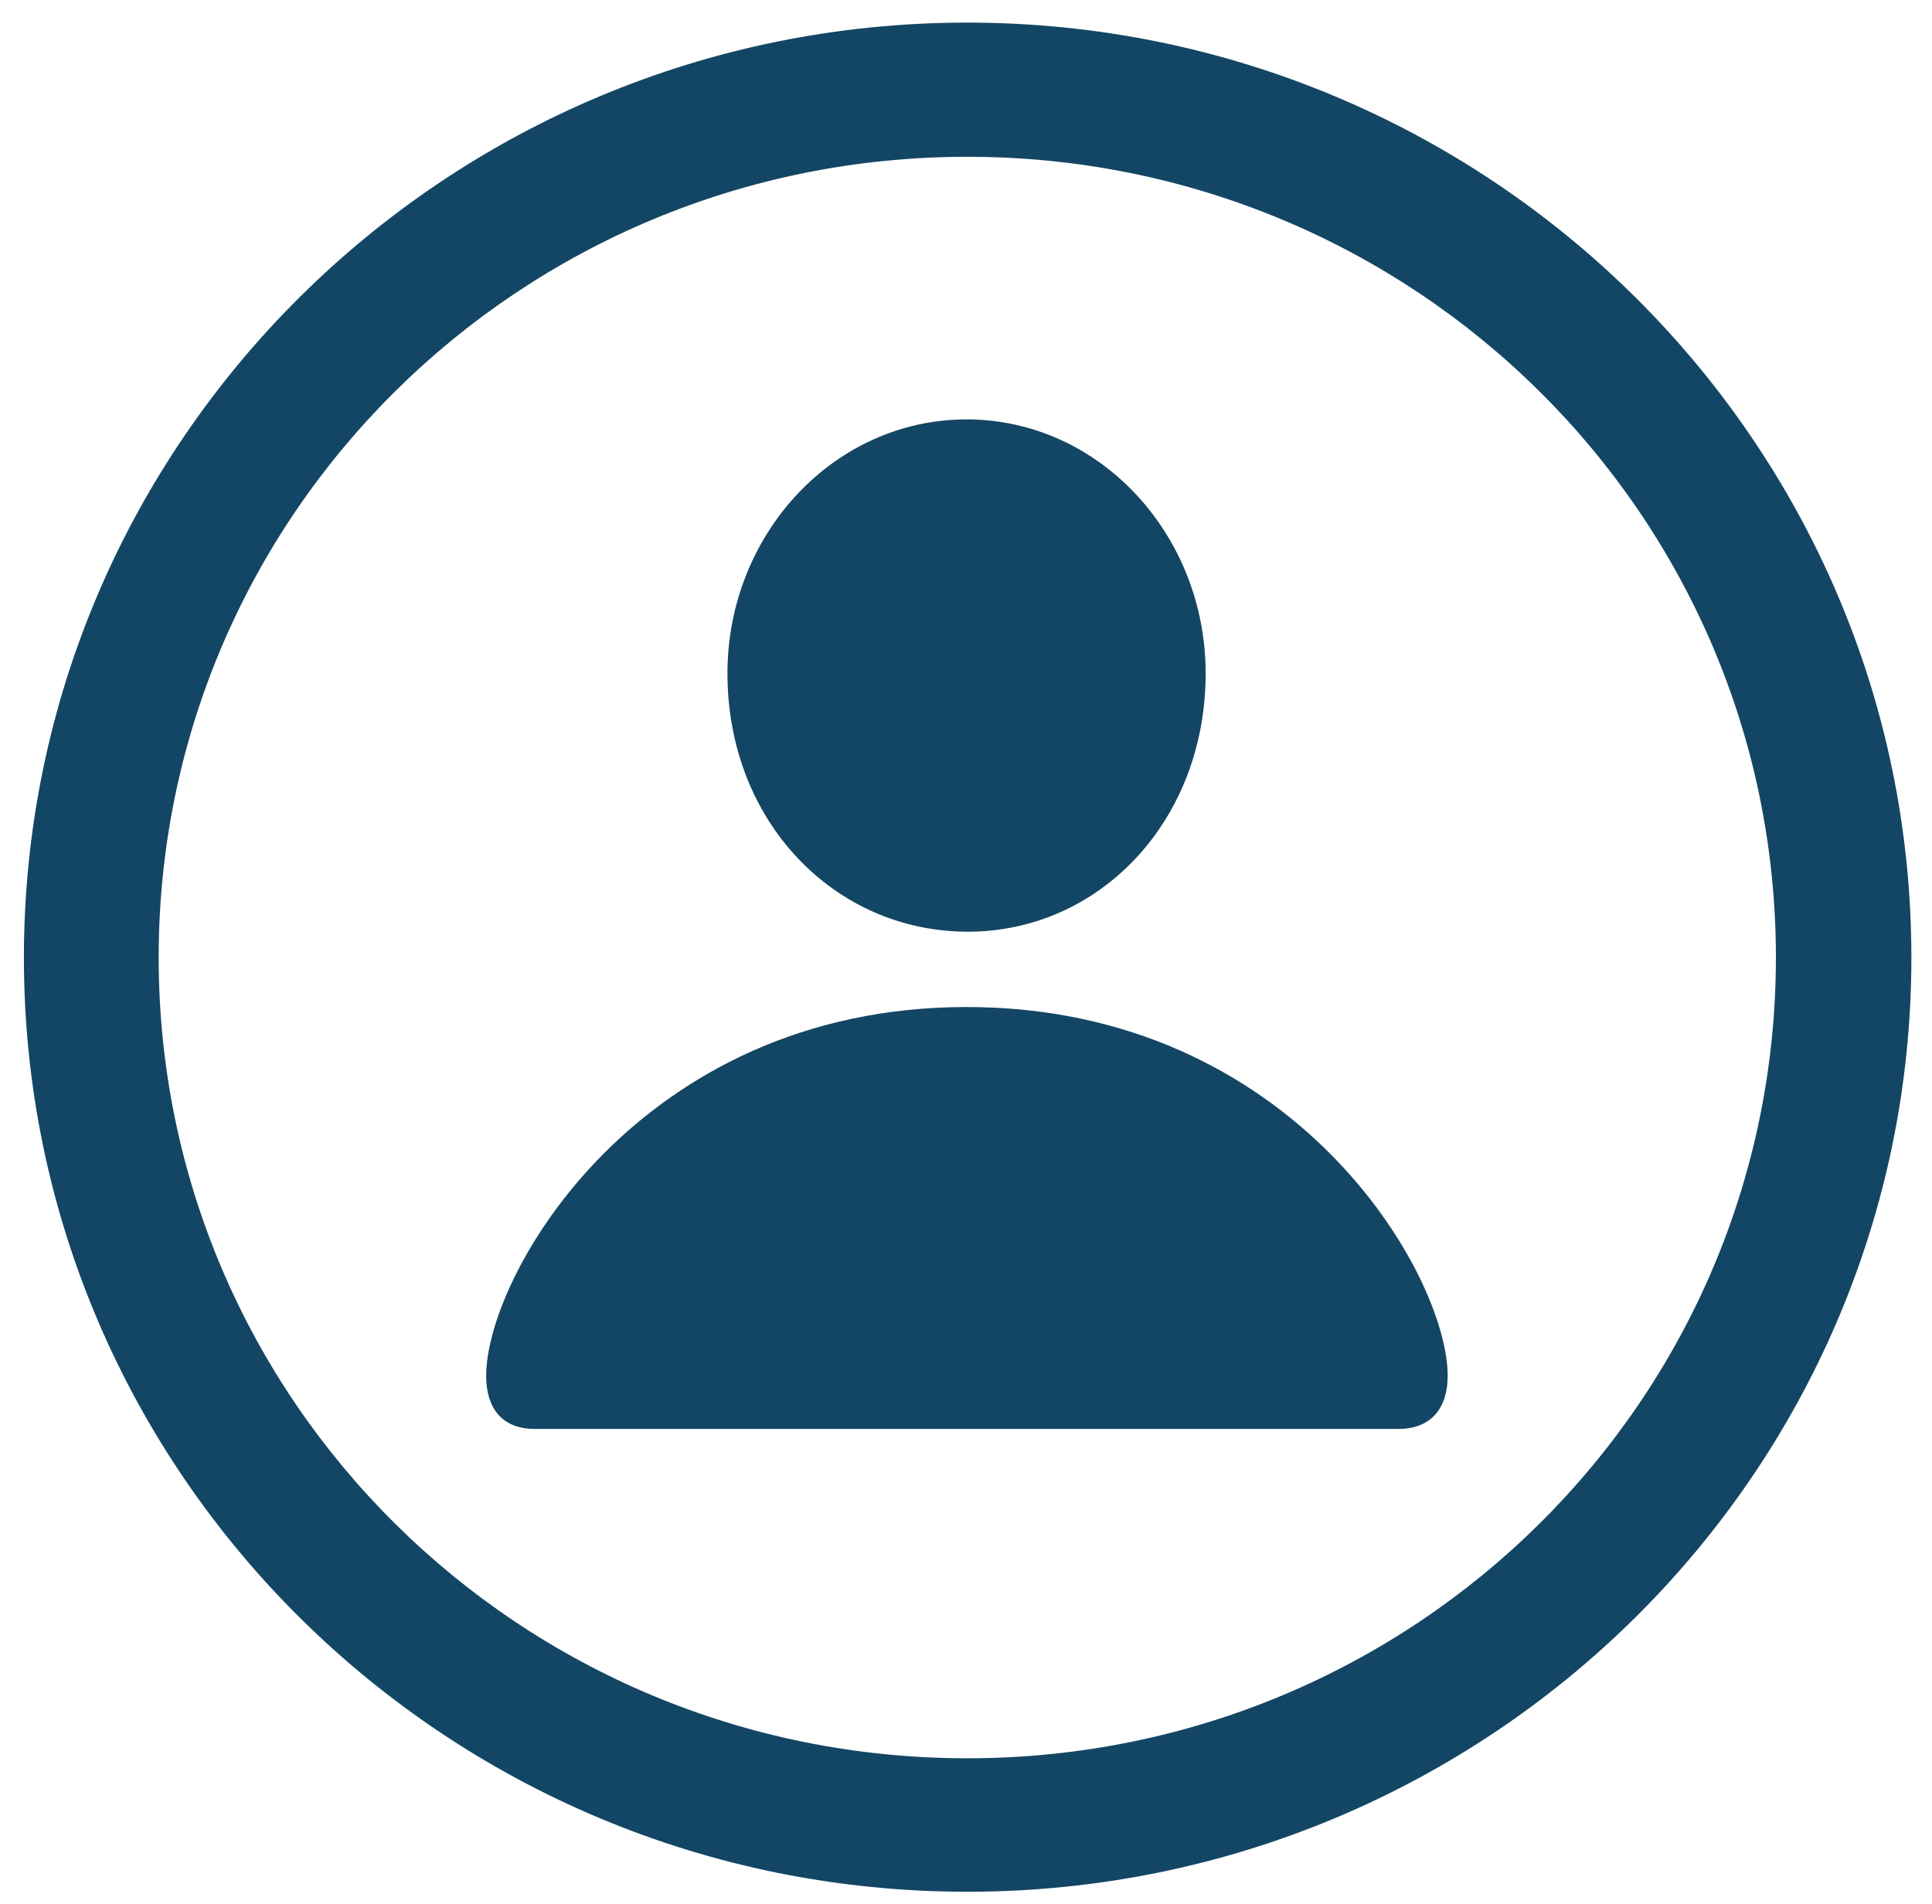
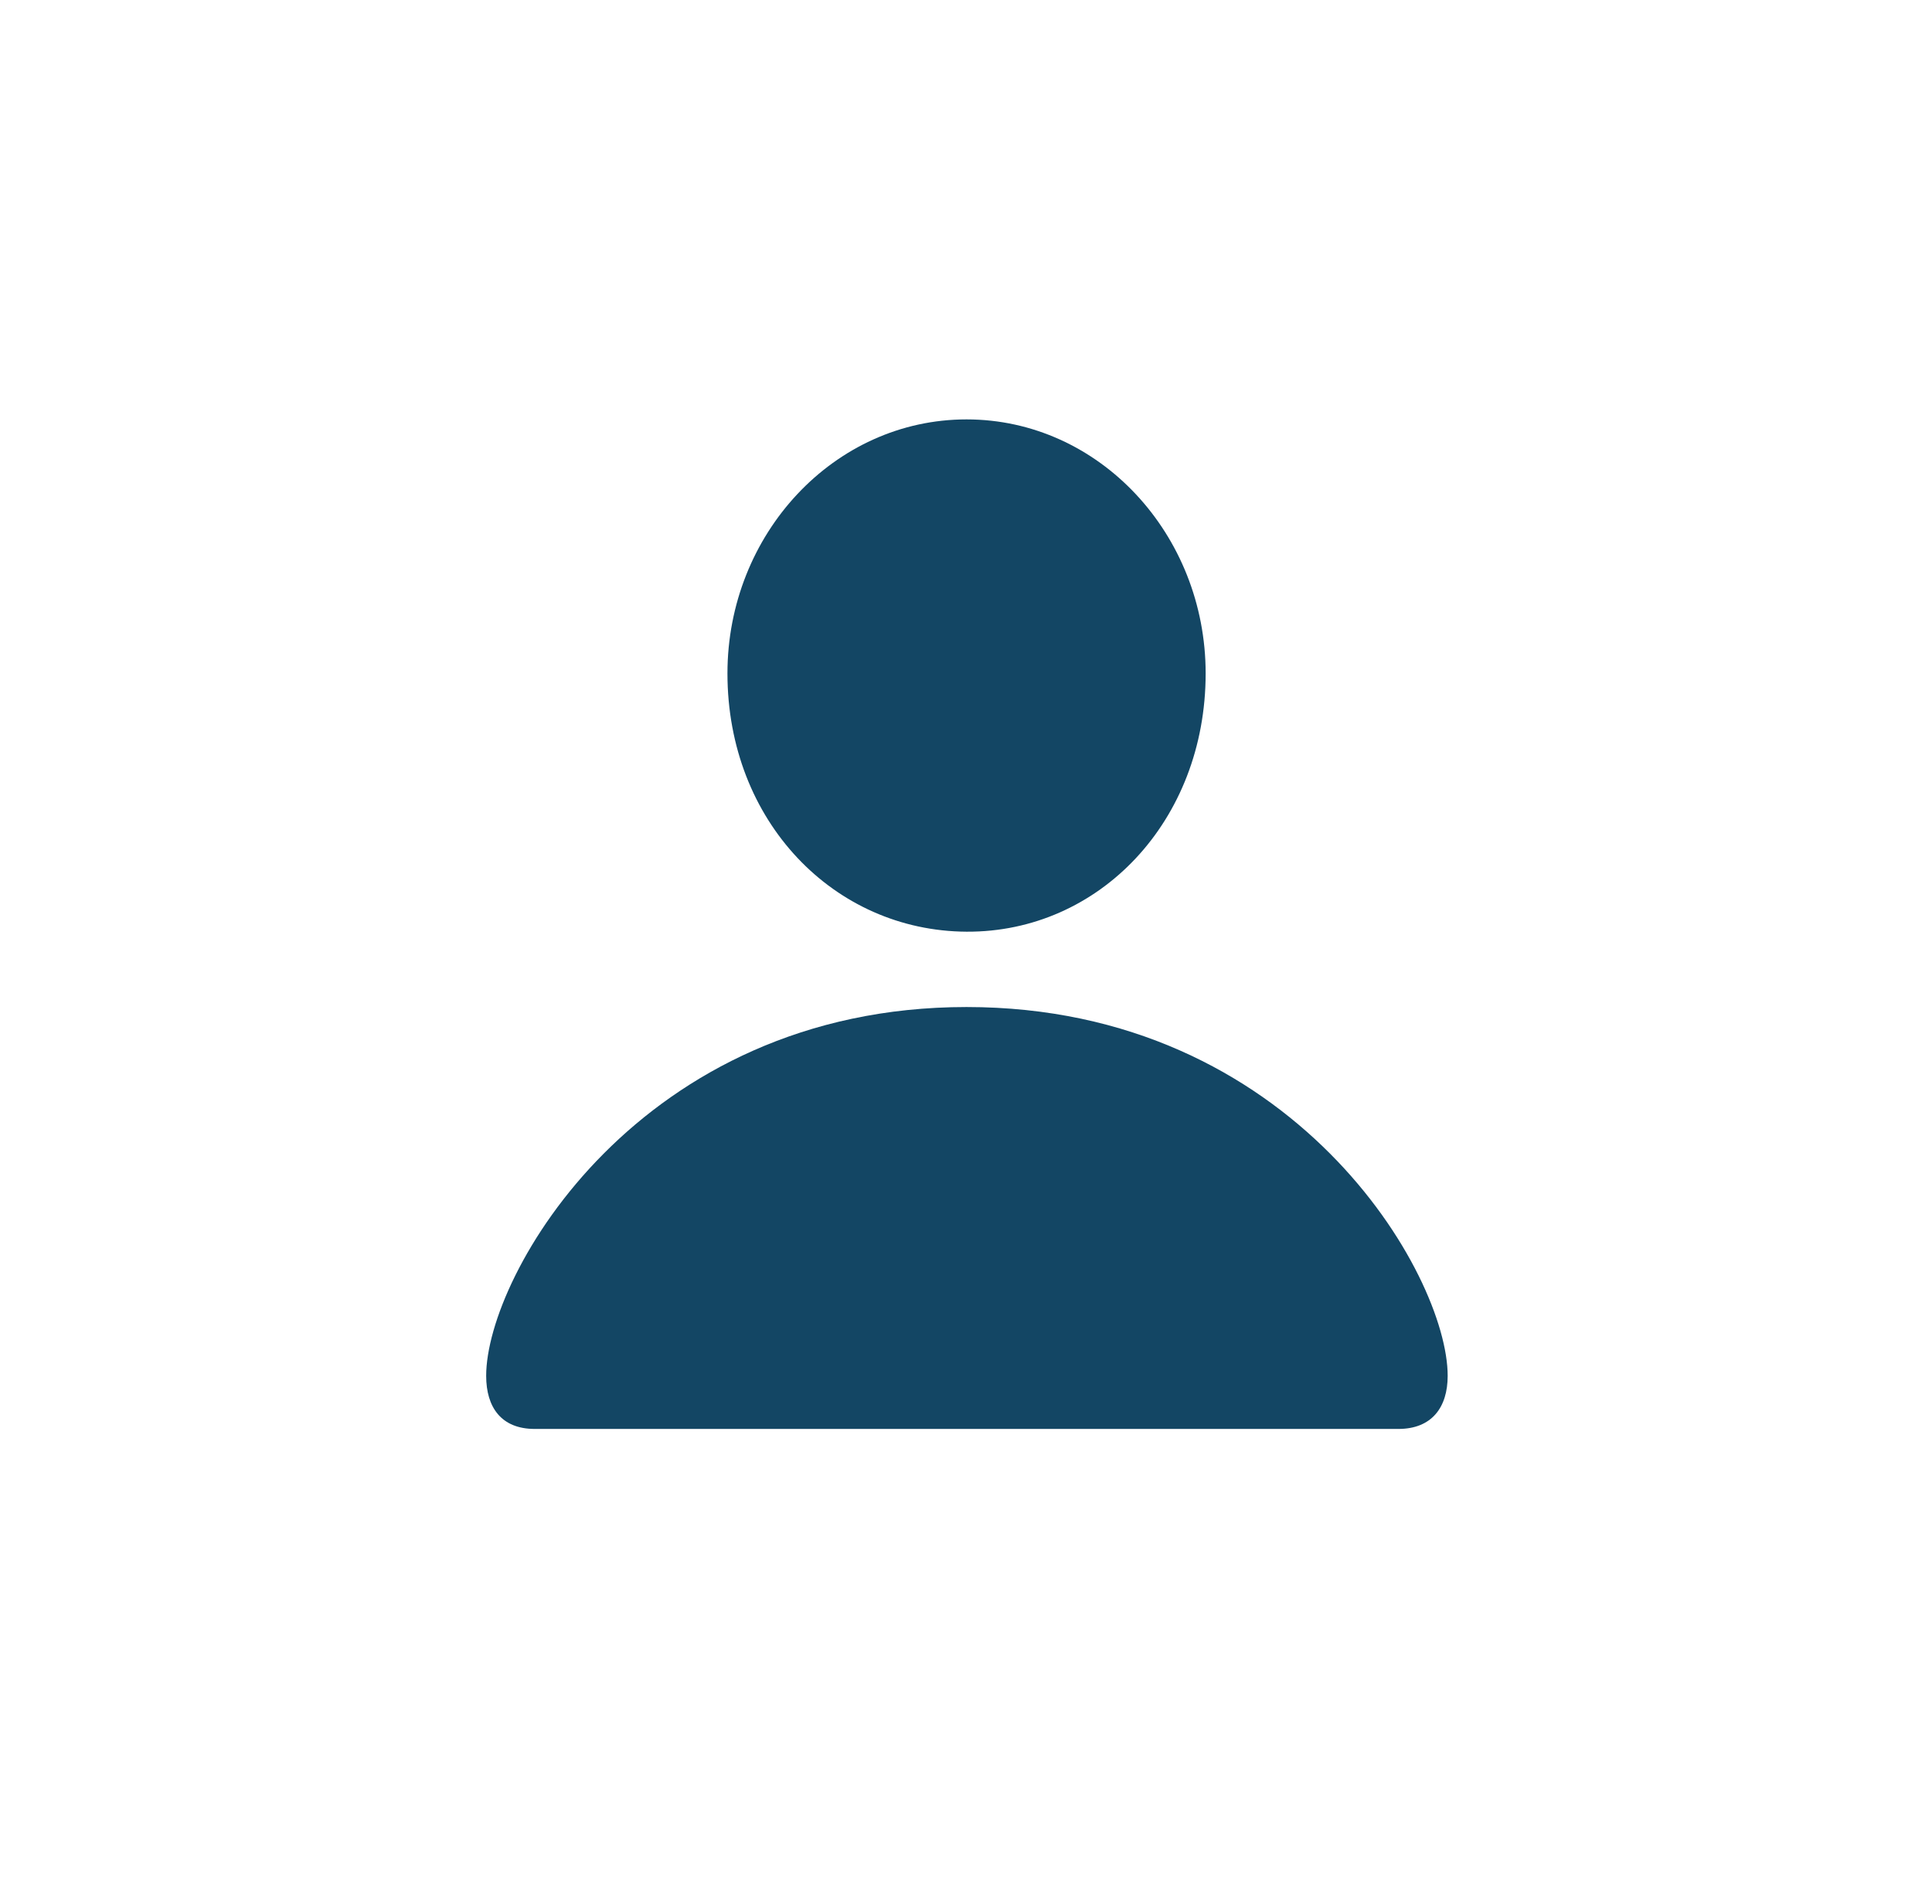
<svg xmlns="http://www.w3.org/2000/svg" width="70" height="69" viewBox="0 0 70 69" fill="none">
-   <path d="M35.046 68.548C53.922 68.548 69.253 53.39 69.253 34.696C69.253 16.003 53.922 0.819 35.046 0.819C16.171 0.819 0.866 16.003 0.866 34.696C0.866 53.39 16.171 68.548 35.046 68.548ZM35.046 63.712C18.849 63.712 5.749 50.738 5.749 34.696C5.749 18.655 18.849 5.681 35.046 5.681C51.244 5.681 64.344 18.655 64.344 34.696C64.344 50.738 51.244 63.712 35.046 63.712Z" fill="#134664" />
  <path d="M19.374 51.778H50.666C51.874 51.778 52.452 50.998 52.452 49.854C52.452 46.188 46.886 36.49 35.02 36.49C23.18 36.49 17.615 46.188 17.615 49.854C17.615 50.998 18.166 51.778 19.374 51.778ZM35.02 33.76C39.824 33.786 43.683 29.756 43.683 24.401C43.683 19.357 39.824 15.197 35.02 15.197C30.216 15.197 26.357 19.357 26.357 24.401C26.357 29.756 30.216 33.734 35.02 33.76Z" fill="#134664" />
</svg>